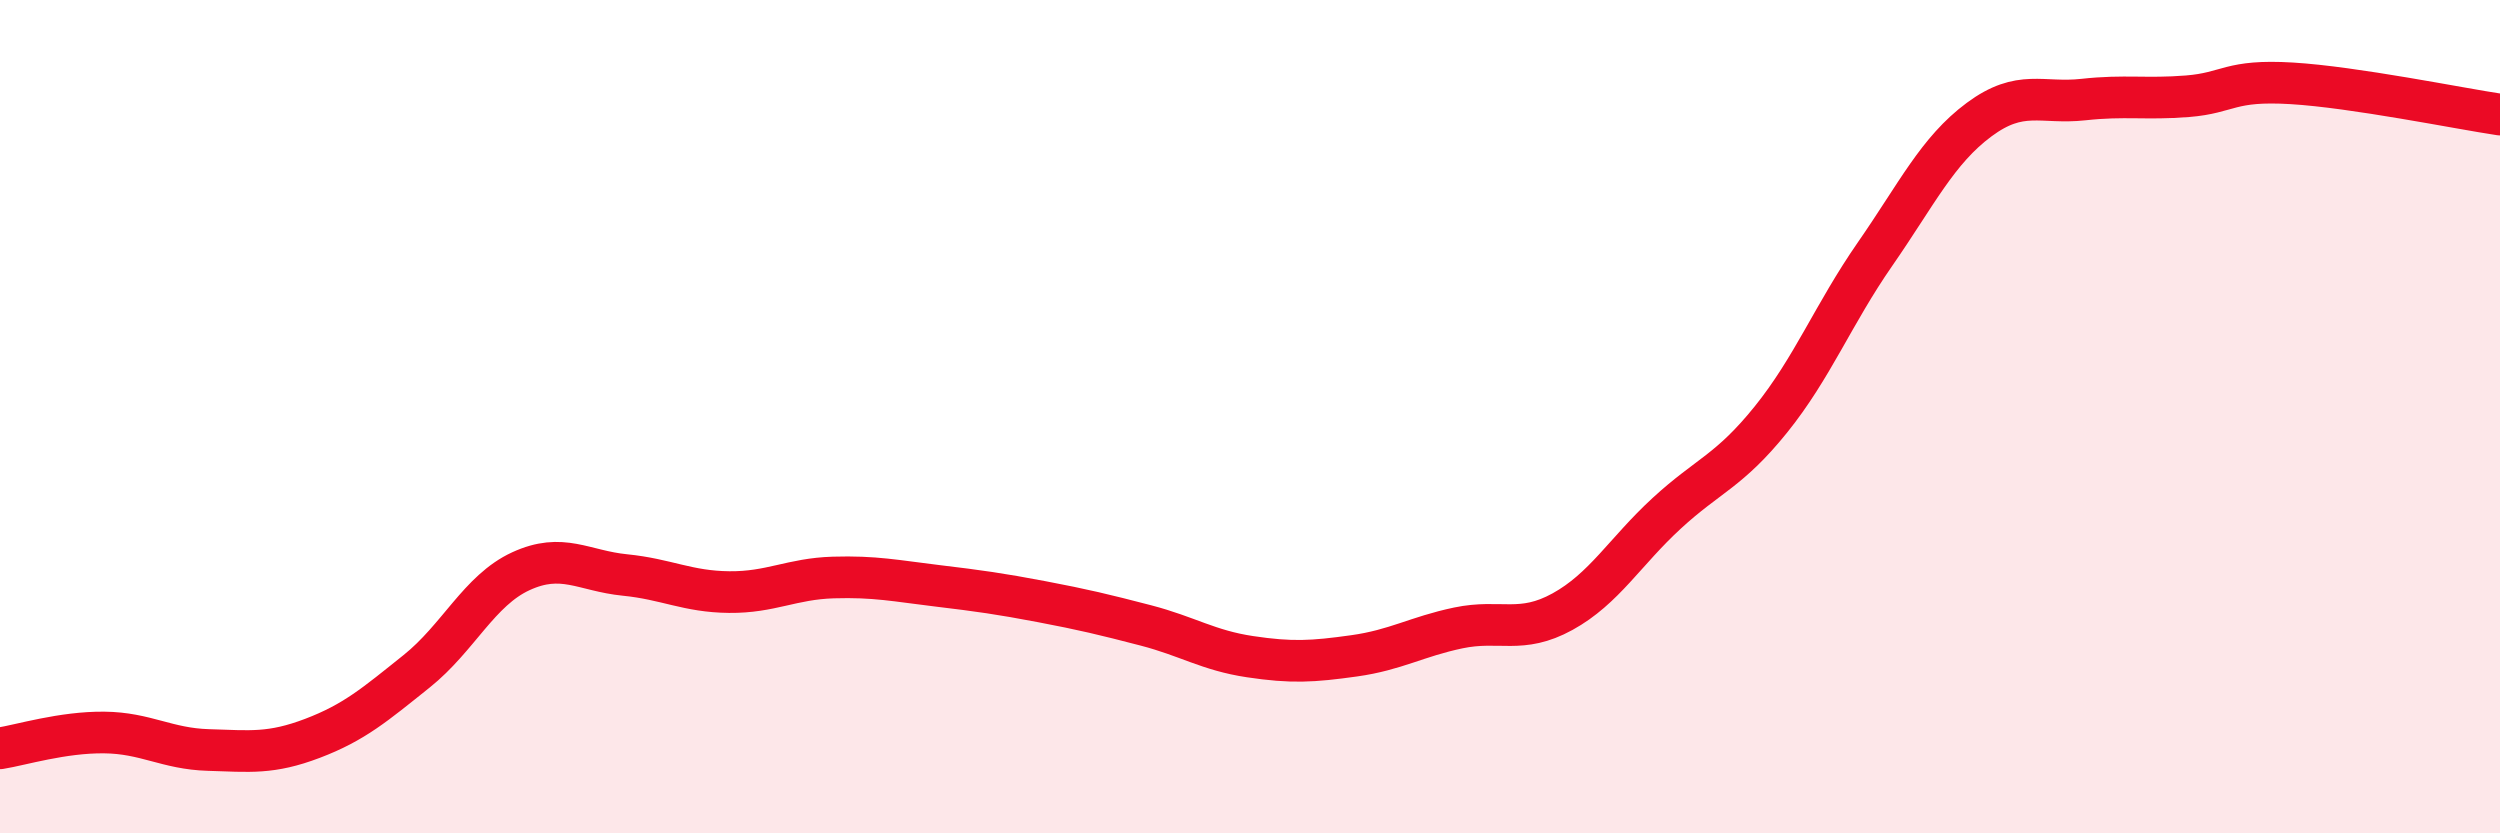
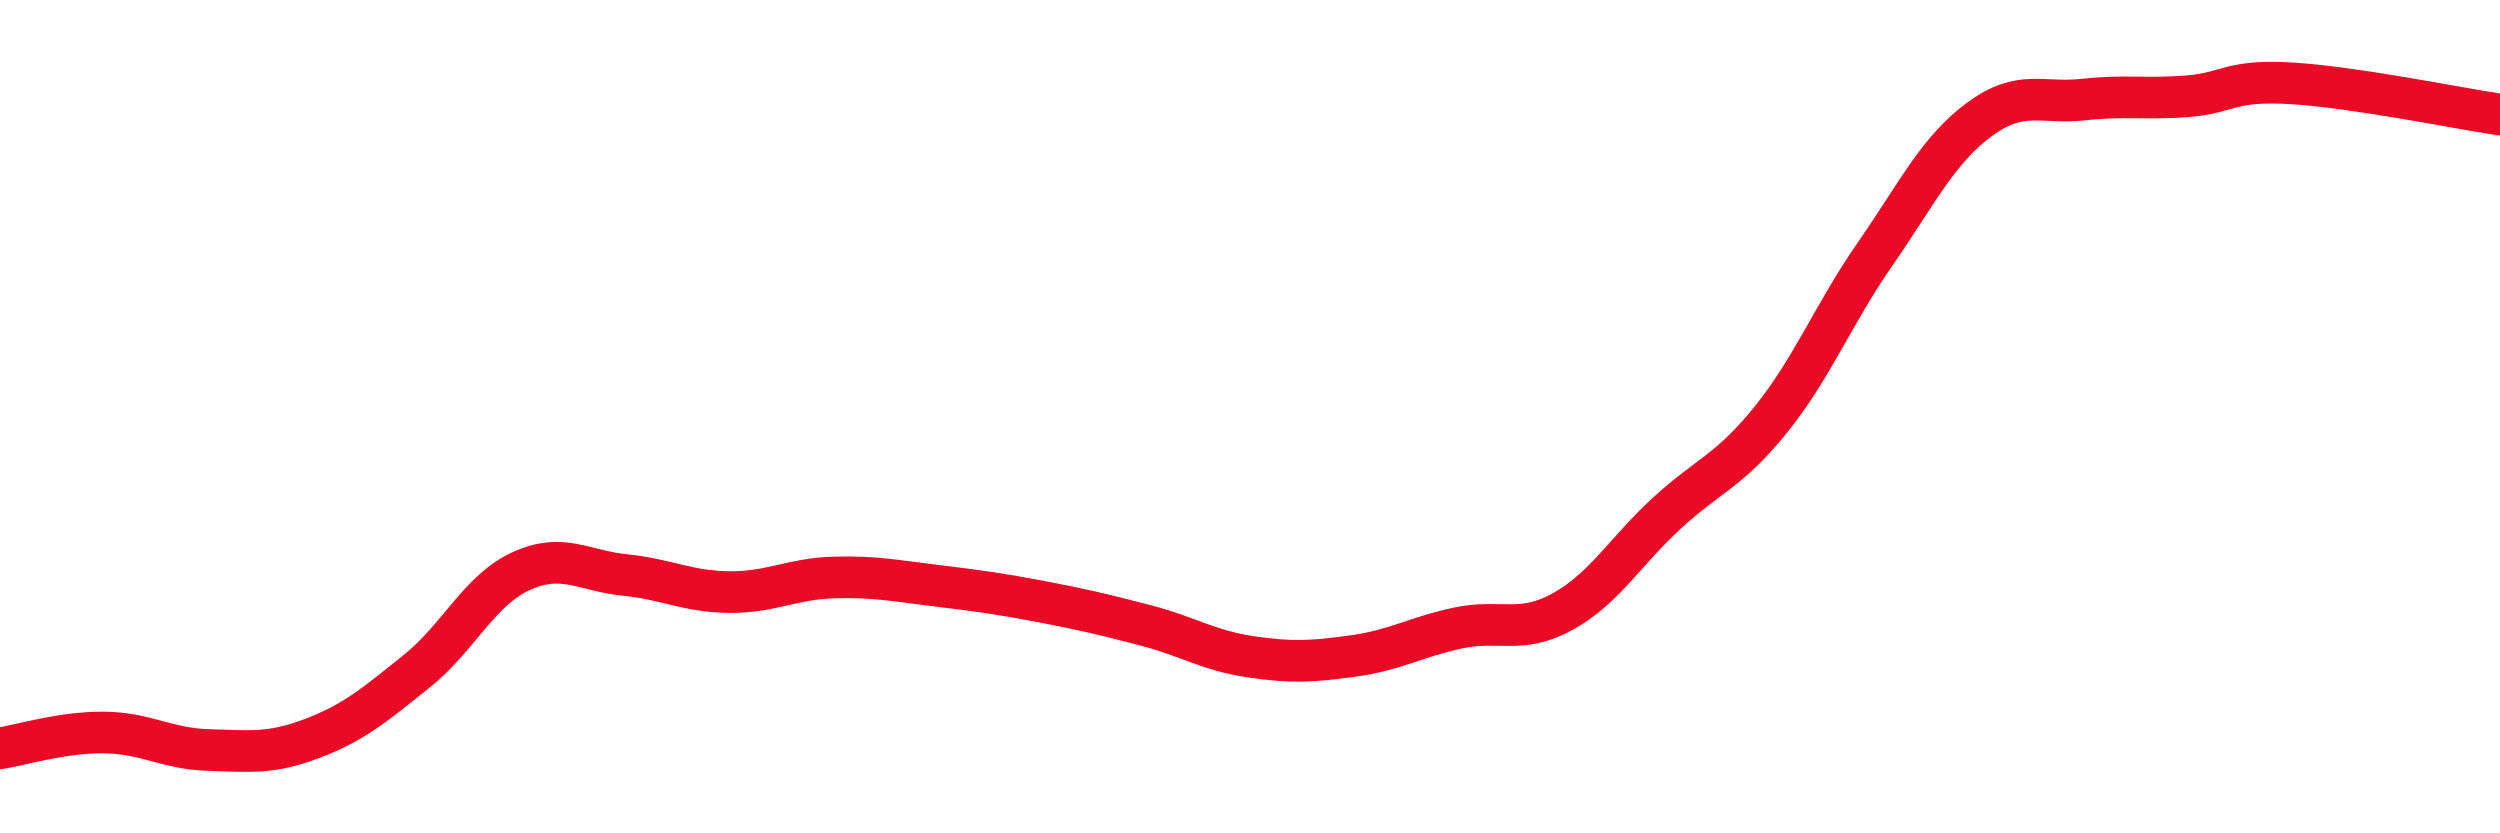
<svg xmlns="http://www.w3.org/2000/svg" width="60" height="20" viewBox="0 0 60 20">
-   <path d="M 0,17.96 C 0.5,17.88 1.5,17.57 2.5,17.58 C 3.5,17.59 4,17.97 5,18 C 6,18.03 6.5,18.1 7.5,17.72 C 8.5,17.34 9,16.91 10,16.11 C 11,15.31 11.5,14.17 12.5,13.71 C 13.5,13.25 14,13.7 15,13.8 C 16,13.9 16.5,14.2 17.5,14.21 C 18.5,14.22 19,13.89 20,13.86 C 21,13.83 21.5,13.94 22.5,14.06 C 23.5,14.18 24,14.25 25,14.44 C 26,14.63 26.5,14.75 27.5,15.01 C 28.5,15.27 29,15.61 30,15.76 C 31,15.91 31.5,15.88 32.5,15.74 C 33.5,15.6 34,15.28 35,15.07 C 36,14.86 36.5,15.23 37.5,14.68 C 38.5,14.13 39,13.24 40,12.32 C 41,11.4 41.5,11.31 42.5,10.07 C 43.5,8.83 44,7.54 45,6.1 C 46,4.66 46.5,3.61 47.5,2.87 C 48.5,2.13 49,2.5 50,2.39 C 51,2.28 51.5,2.39 52.5,2.31 C 53.5,2.23 53.5,1.91 55,2 C 56.5,2.09 59,2.6 60,2.75L60 20L0 20Z" fill="#EB0A25" opacity="0.1" stroke-linecap="round" stroke-linejoin="round" />
  <path d="M 0,17.96 C 0.5,17.88 1.5,17.57 2.5,17.58 C 3.5,17.59 4,17.97 5,18 C 6,18.03 6.5,18.1 7.5,17.72 C 8.5,17.34 9,16.91 10,16.11 C 11,15.31 11.5,14.17 12.5,13.71 C 13.5,13.25 14,13.7 15,13.8 C 16,13.9 16.5,14.2 17.5,14.21 C 18.5,14.22 19,13.89 20,13.86 C 21,13.83 21.5,13.94 22.5,14.06 C 23.5,14.18 24,14.25 25,14.44 C 26,14.63 26.5,14.75 27.5,15.01 C 28.5,15.27 29,15.61 30,15.76 C 31,15.91 31.5,15.88 32.5,15.74 C 33.5,15.6 34,15.28 35,15.07 C 36,14.86 36.5,15.23 37.5,14.68 C 38.5,14.13 39,13.24 40,12.32 C 41,11.4 41.5,11.31 42.5,10.07 C 43.5,8.83 44,7.54 45,6.1 C 46,4.66 46.5,3.61 47.5,2.87 C 48.5,2.13 49,2.5 50,2.39 C 51,2.28 51.5,2.39 52.5,2.31 C 53.5,2.23 53.5,1.91 55,2 C 56.5,2.09 59,2.6 60,2.75" stroke="#EB0A25" stroke-width="1" fill="none" stroke-linecap="round" stroke-linejoin="round" />
</svg>